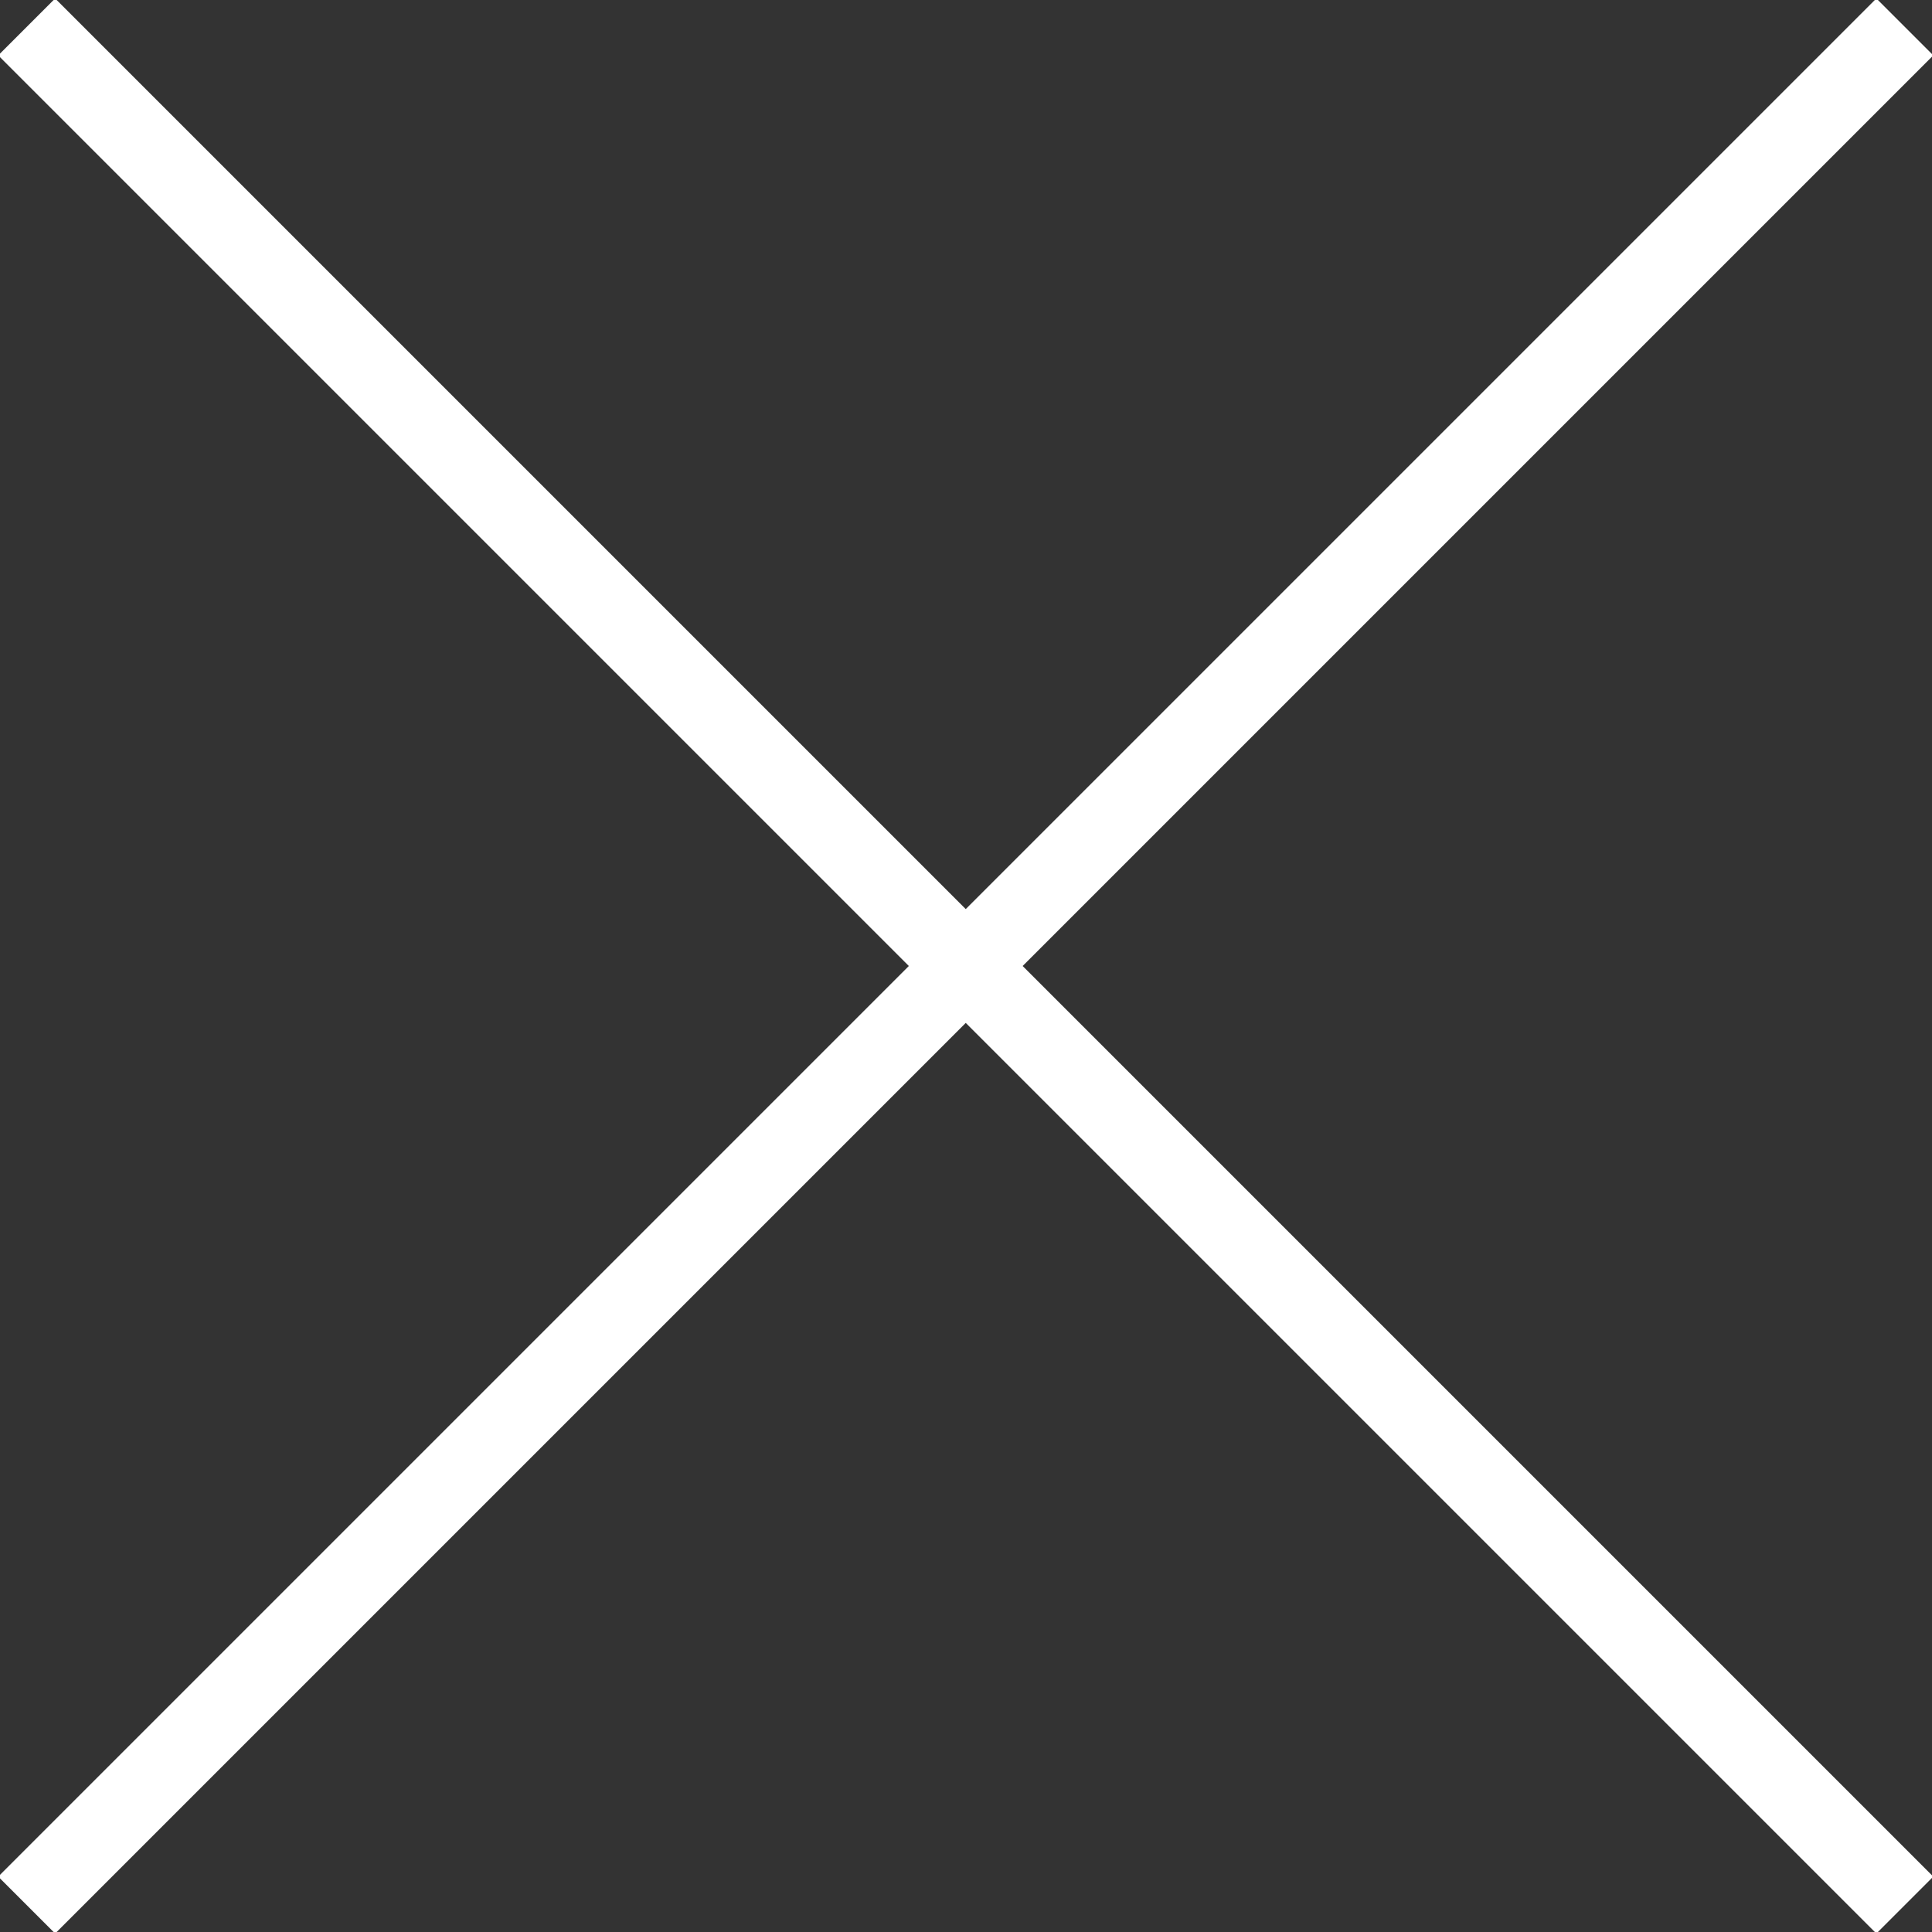
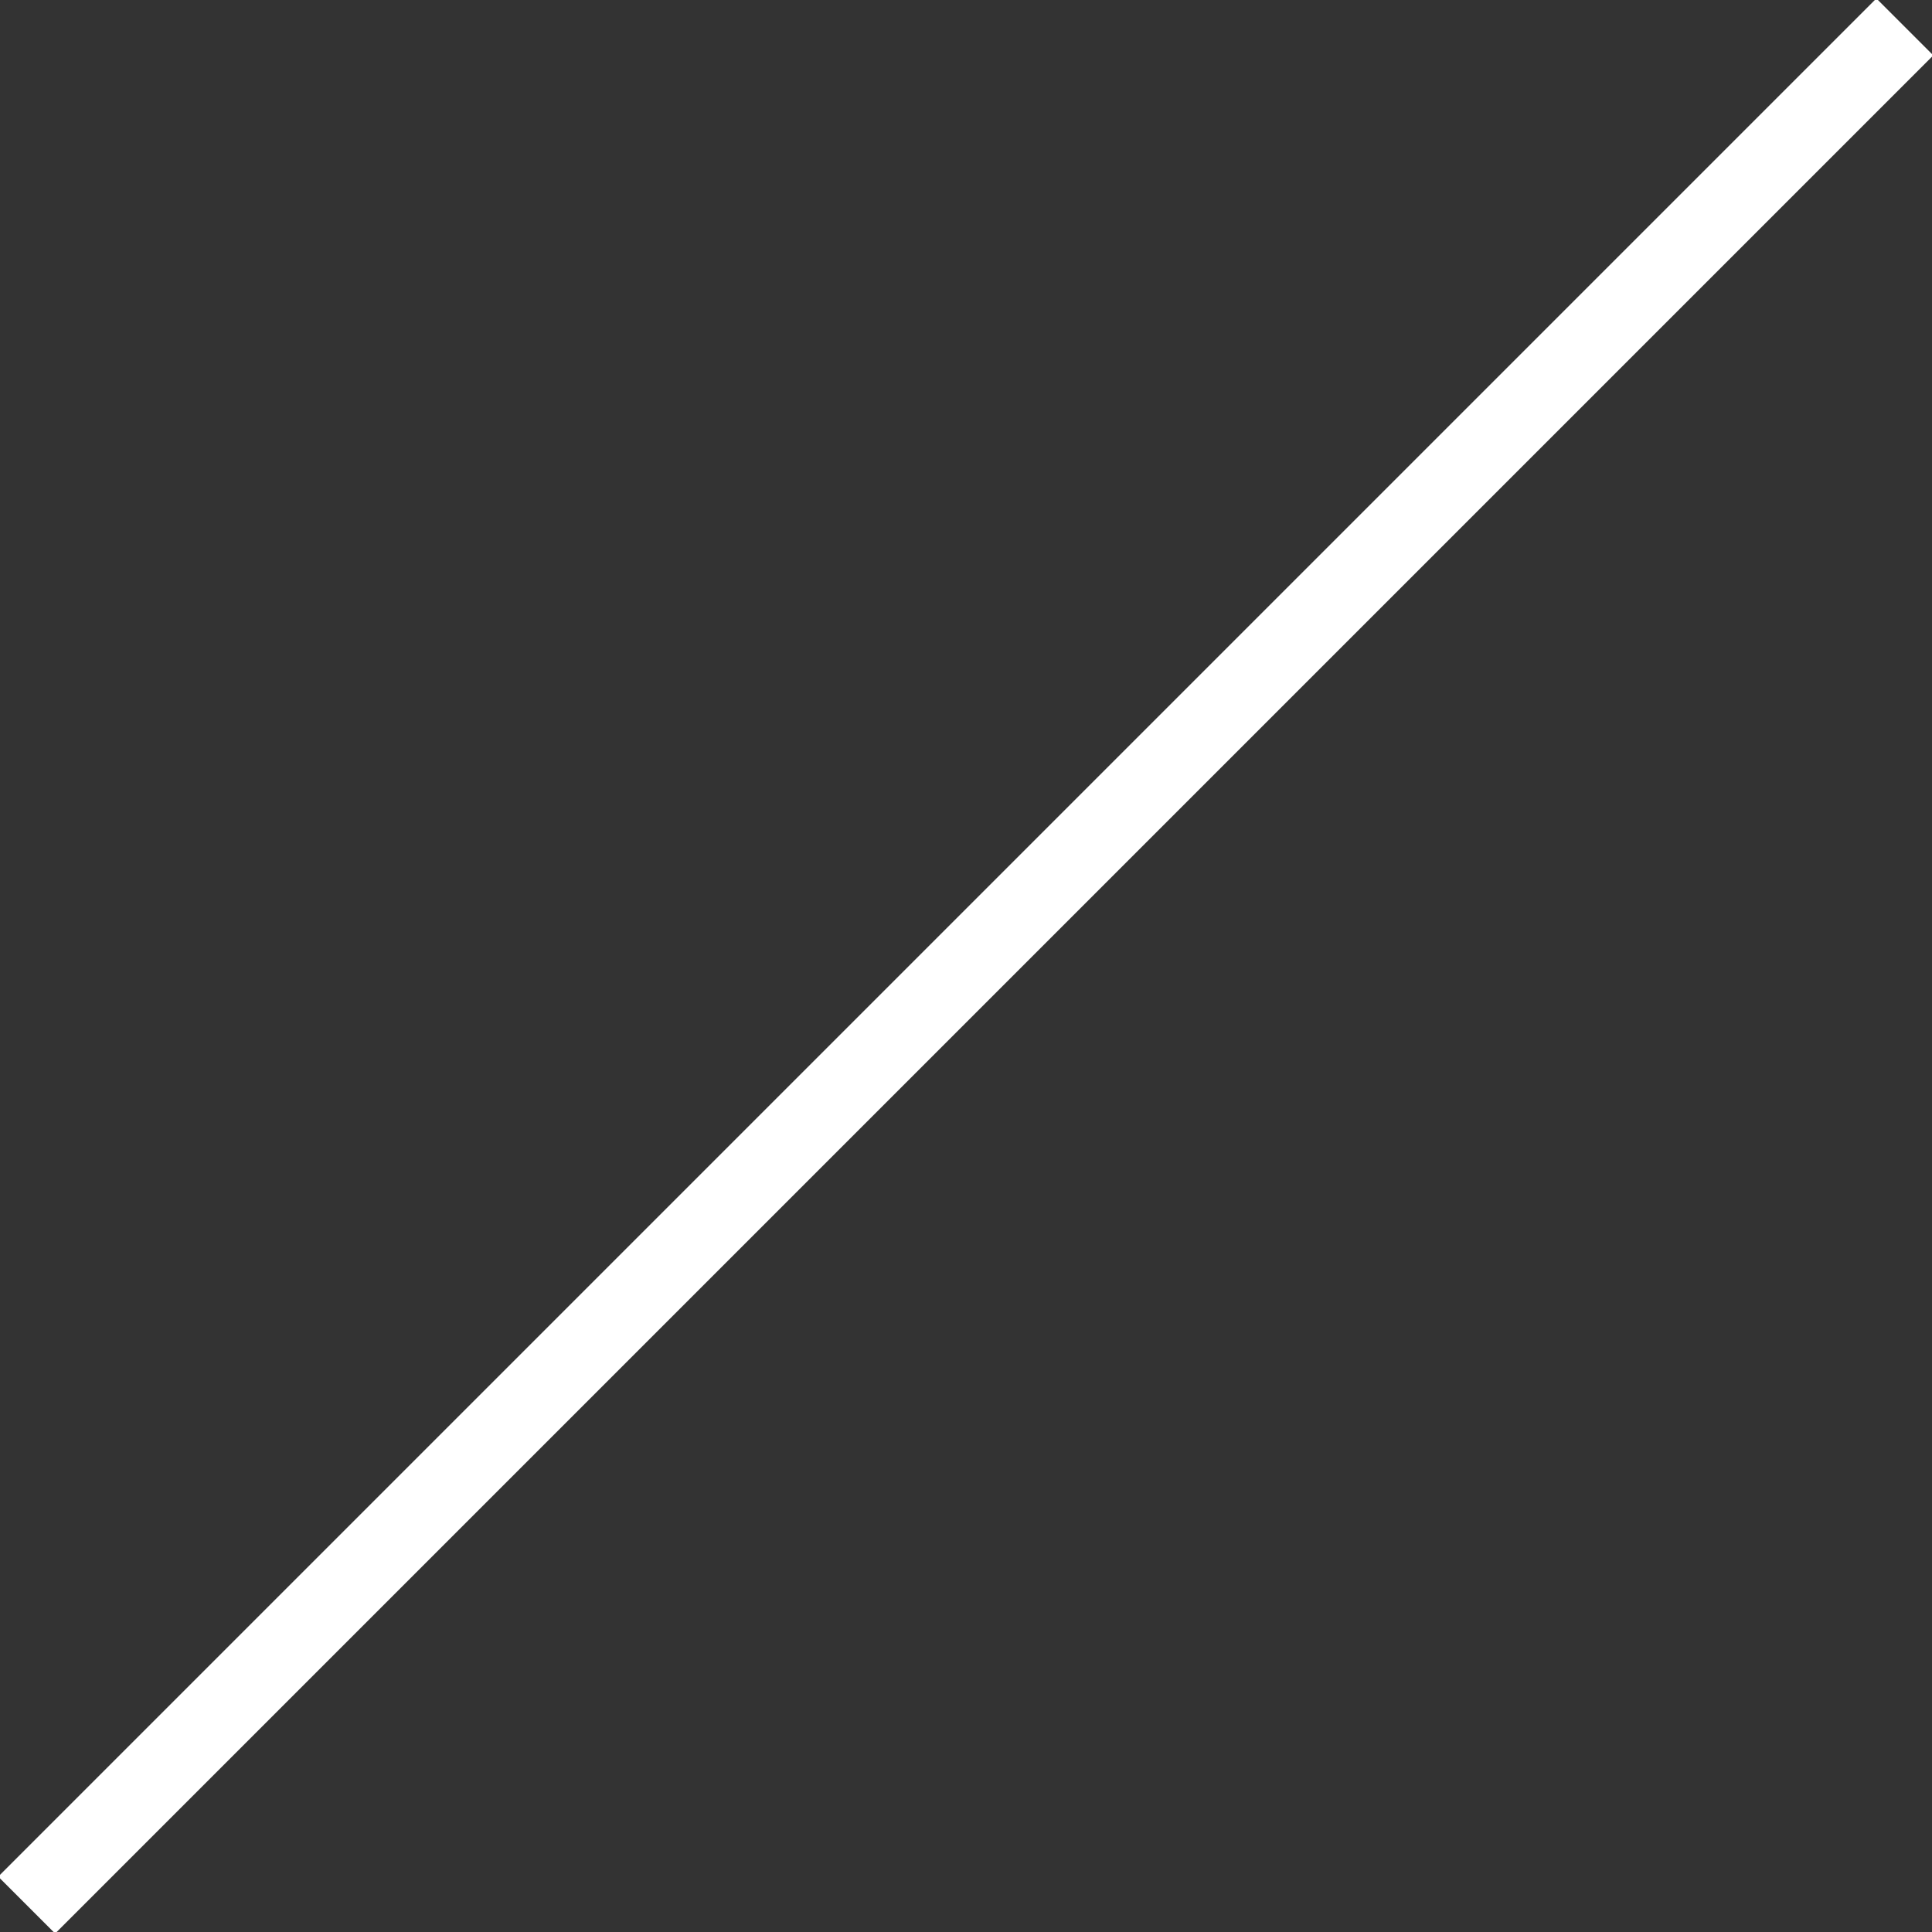
<svg xmlns="http://www.w3.org/2000/svg" version="1.1" id="レイヤー_1" x="0px" y="0px" width="24px" height="24px" viewBox="0 0 24 24" style="enable-background:new 0 0 24 24;" xml:space="preserve">
  <rect x="0" y="0" width="24" height="24" fill="#333333" stroke="none" />
  <style type="text/css">
	.st0{fill:#FFFFFF;}
</style>
  <g>
    <g>
-       <rect x="11.5" y="-4.5" transform="matrix(0.707 -0.707 0.707 0.707 -4.971 12)" class="st0" width="1" height="33" />
-     </g>
+       </g>
    <g>
      <rect x="-4.5" y="11.5" transform="matrix(0.707 -0.707 0.707 0.707 -4.971 12)" class="st0" width="33" height="1" />
    </g>
  </g>
</svg>